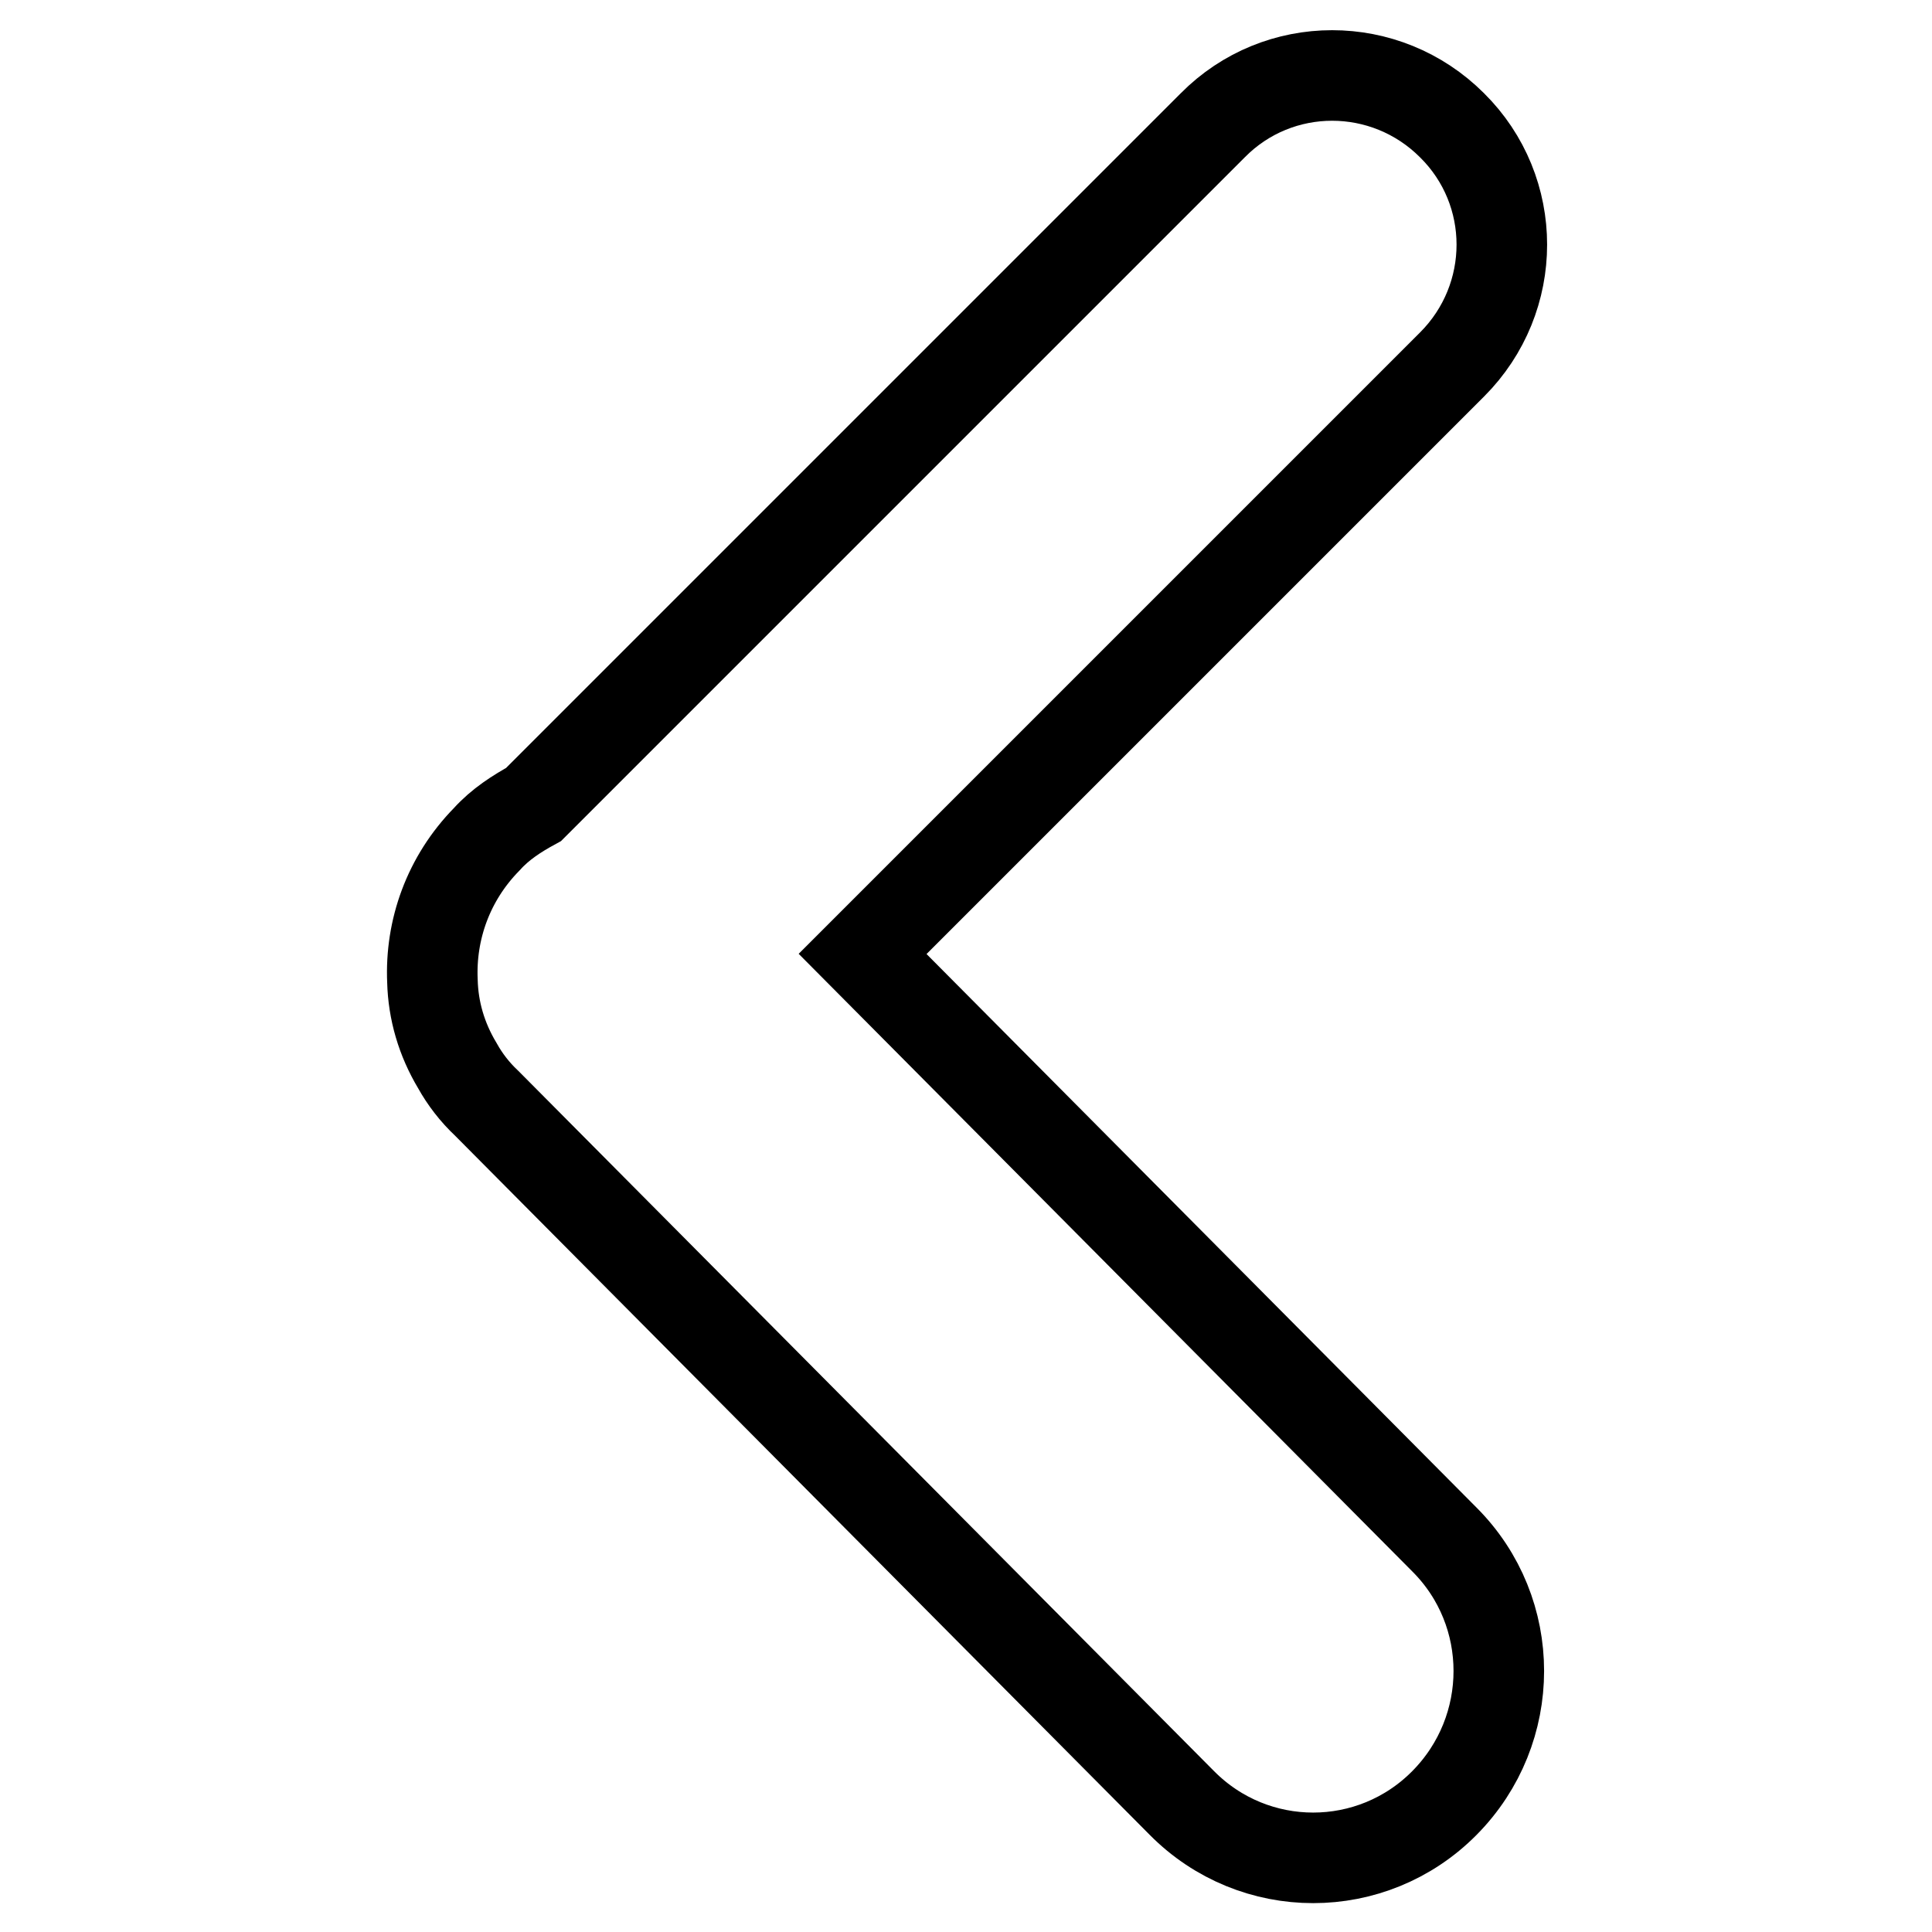
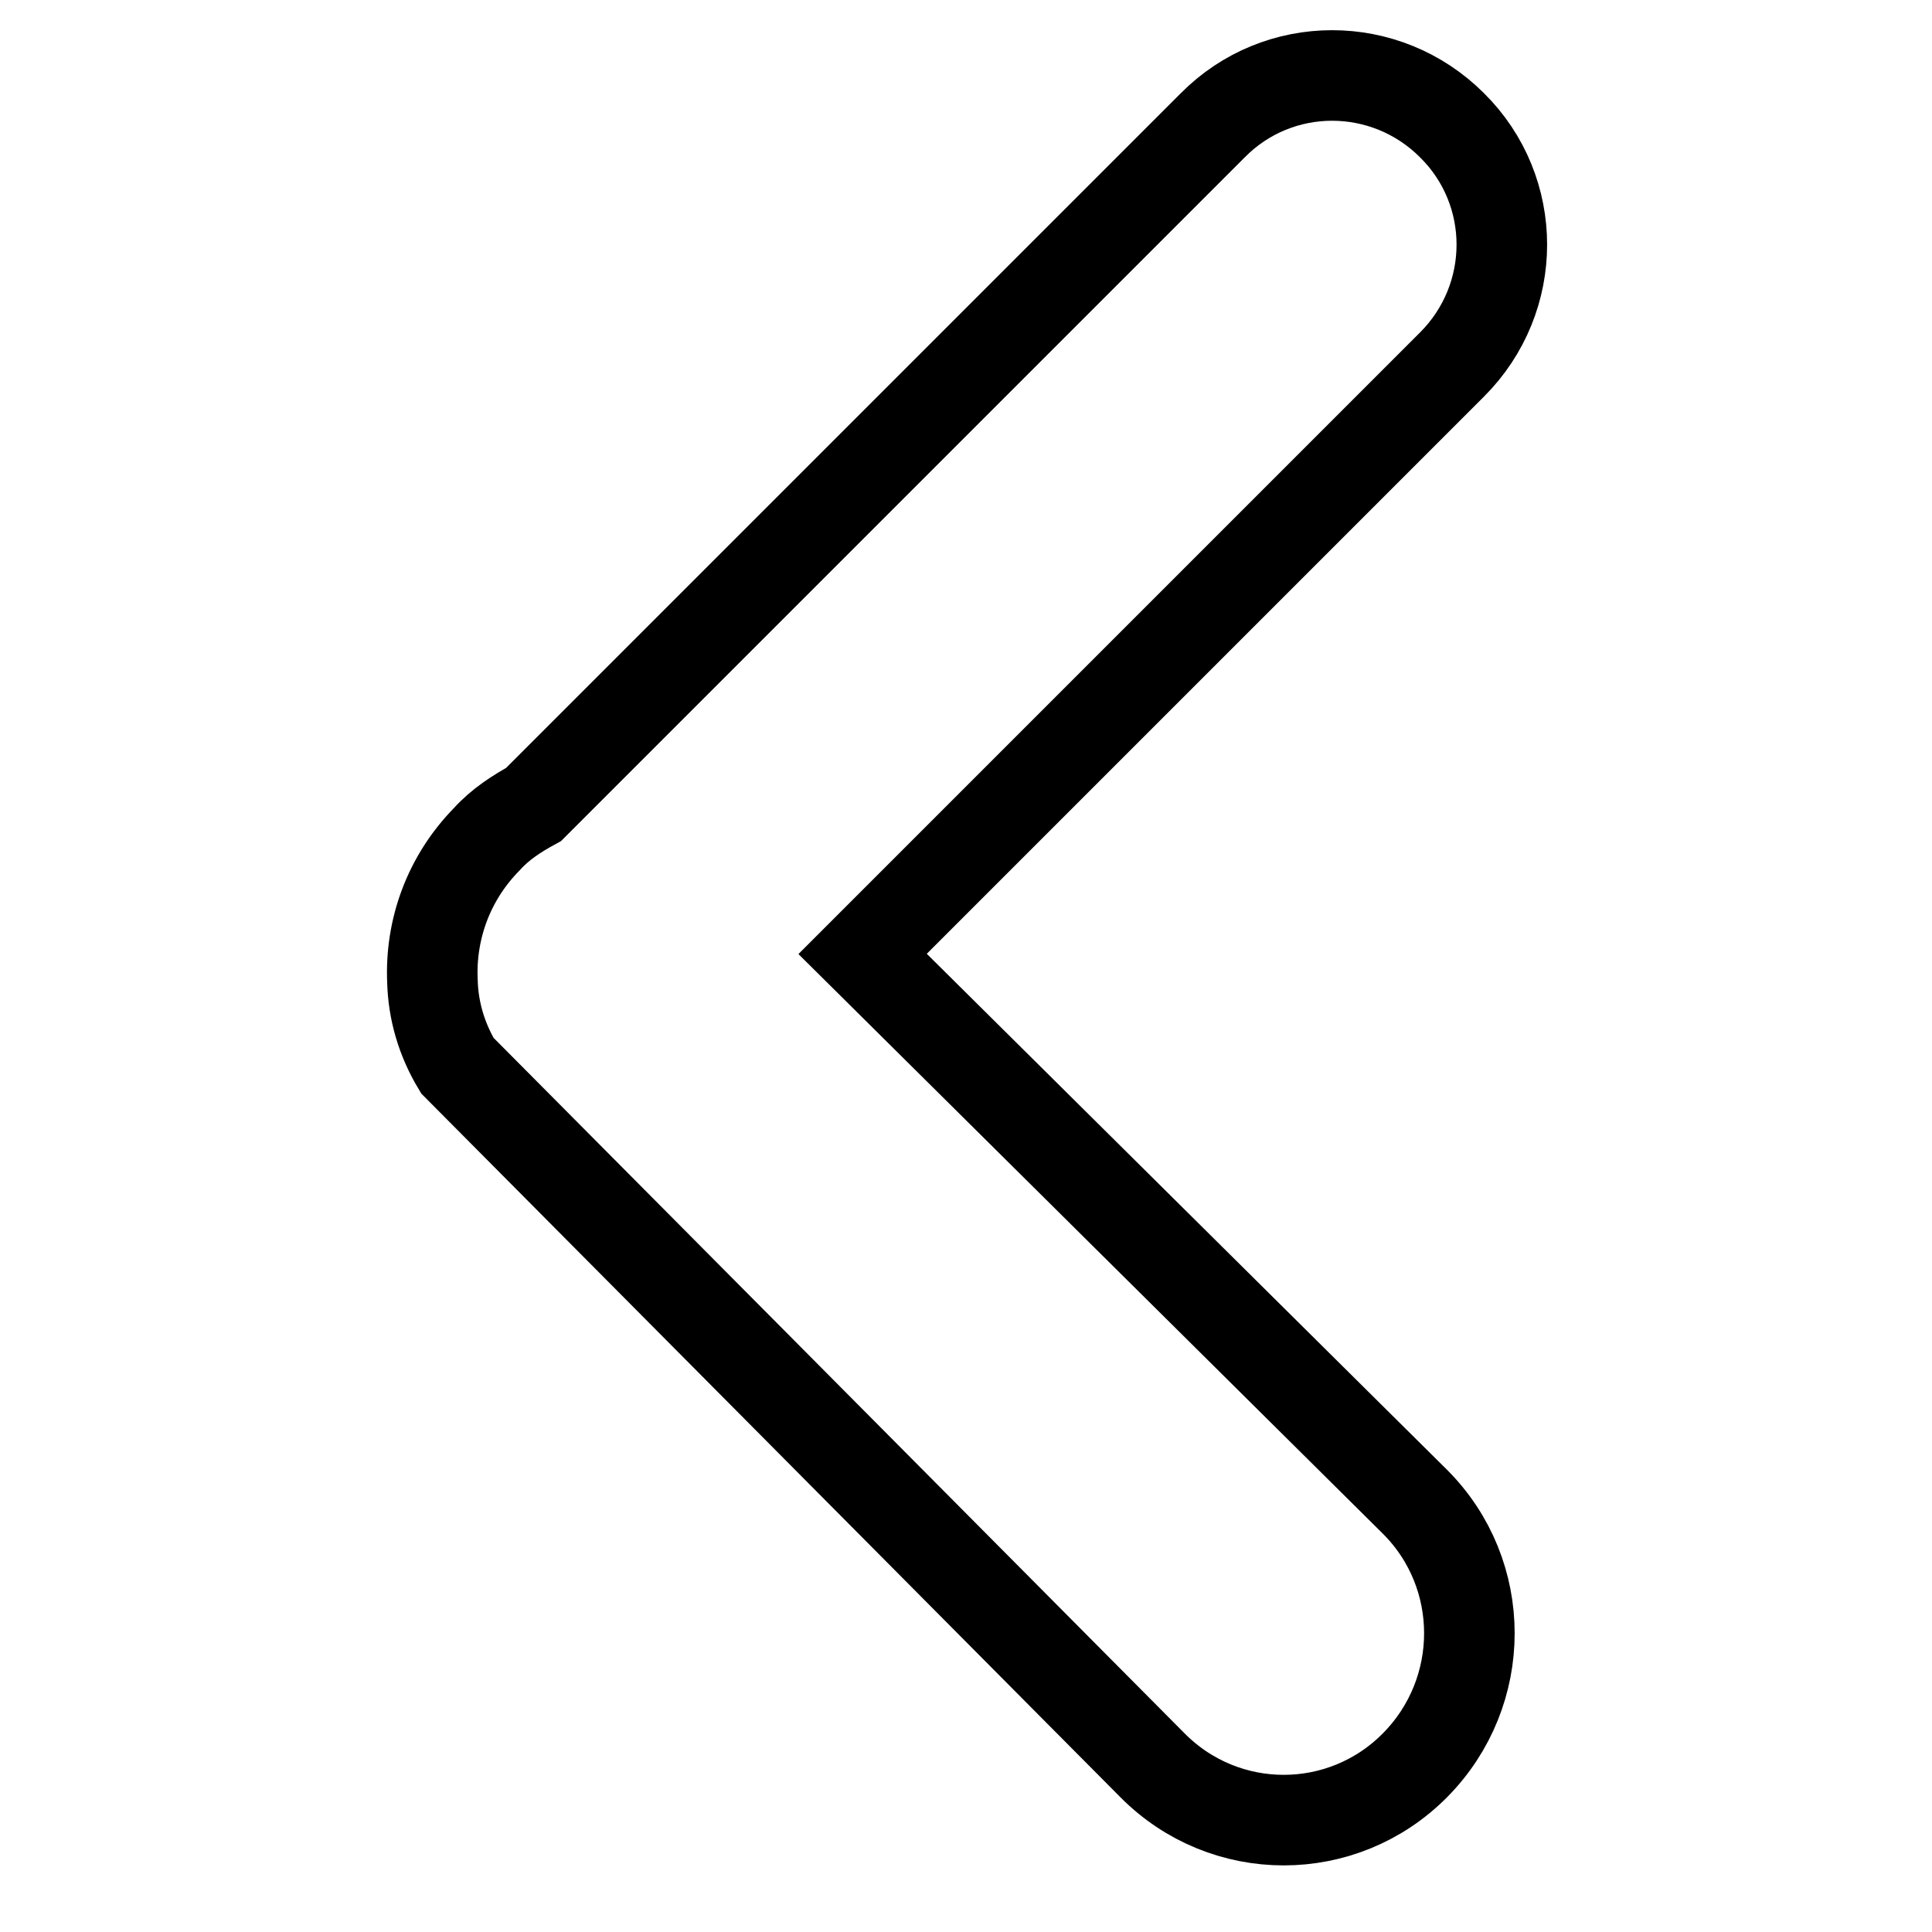
<svg xmlns="http://www.w3.org/2000/svg" version="1.1" x="0px" y="0px" viewBox="0 0 256 256" enable-background="new 0 0 256 256" xml:space="preserve">
  <g>
    <g>
-       <path stroke-width="12" fill-opacity="0" stroke="#000000" d="M114.3,126.4l78.1-78.1c8.8-8.8,8.8-23,0-31.7c-8.8-8.8-23-8.8-31.7,0l-90,90c-2.2,1.2-4.4,2.6-6.2,4.6c-5.1,5.2-7.5,12-7.2,18.8c0.1,3.9,1.2,7.7,3.3,11.2c1,1.8,2.3,3.5,3.9,5l92.1,92.7c9.6,9.7,25.2,9.7,34.8,0c9.6-9.7,9.6-25.3,0-34.9L114.3,126.4z" />
+       <path stroke-width="12" fill-opacity="0" stroke="#000000" d="M114.3,126.4l78.1-78.1c8.8-8.8,8.8-23,0-31.7c-8.8-8.8-23-8.8-31.7,0l-90,90c-2.2,1.2-4.4,2.6-6.2,4.6c-5.1,5.2-7.5,12-7.2,18.8c0.1,3.9,1.2,7.7,3.3,11.2l92.1,92.7c9.6,9.7,25.2,9.7,34.8,0c9.6-9.7,9.6-25.3,0-34.9L114.3,126.4z" />
    </g>
  </g>
</svg>